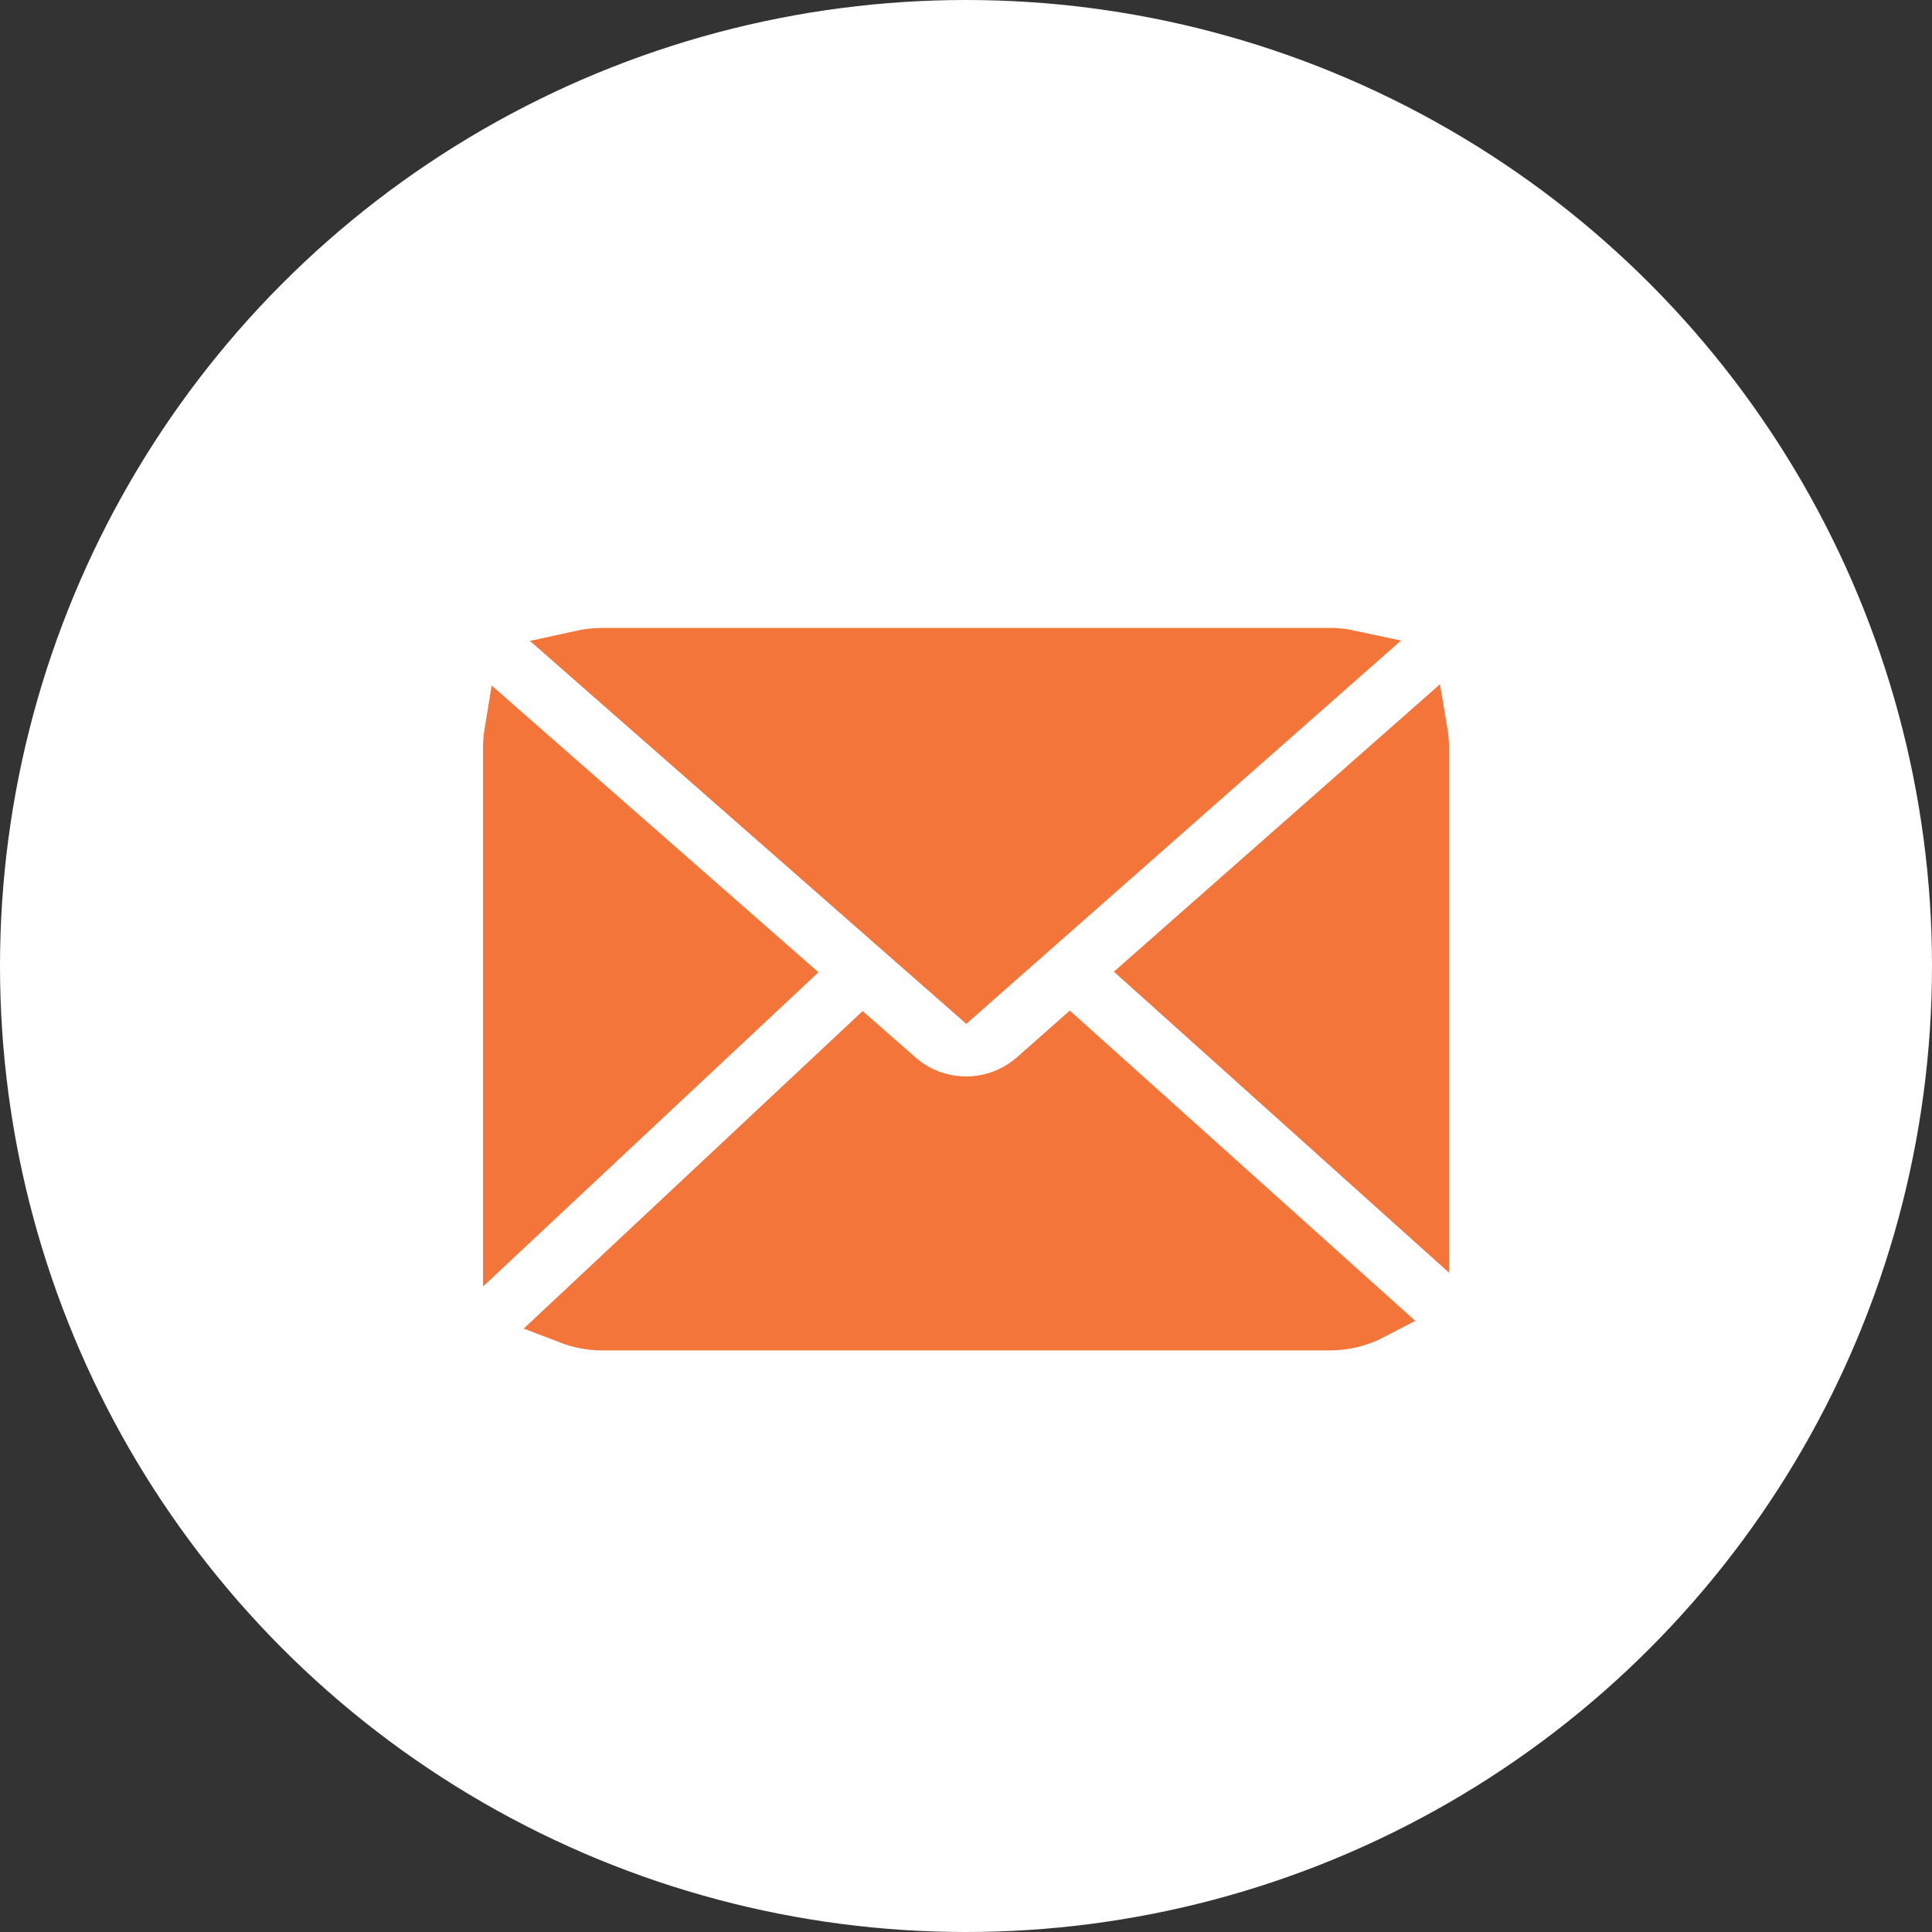
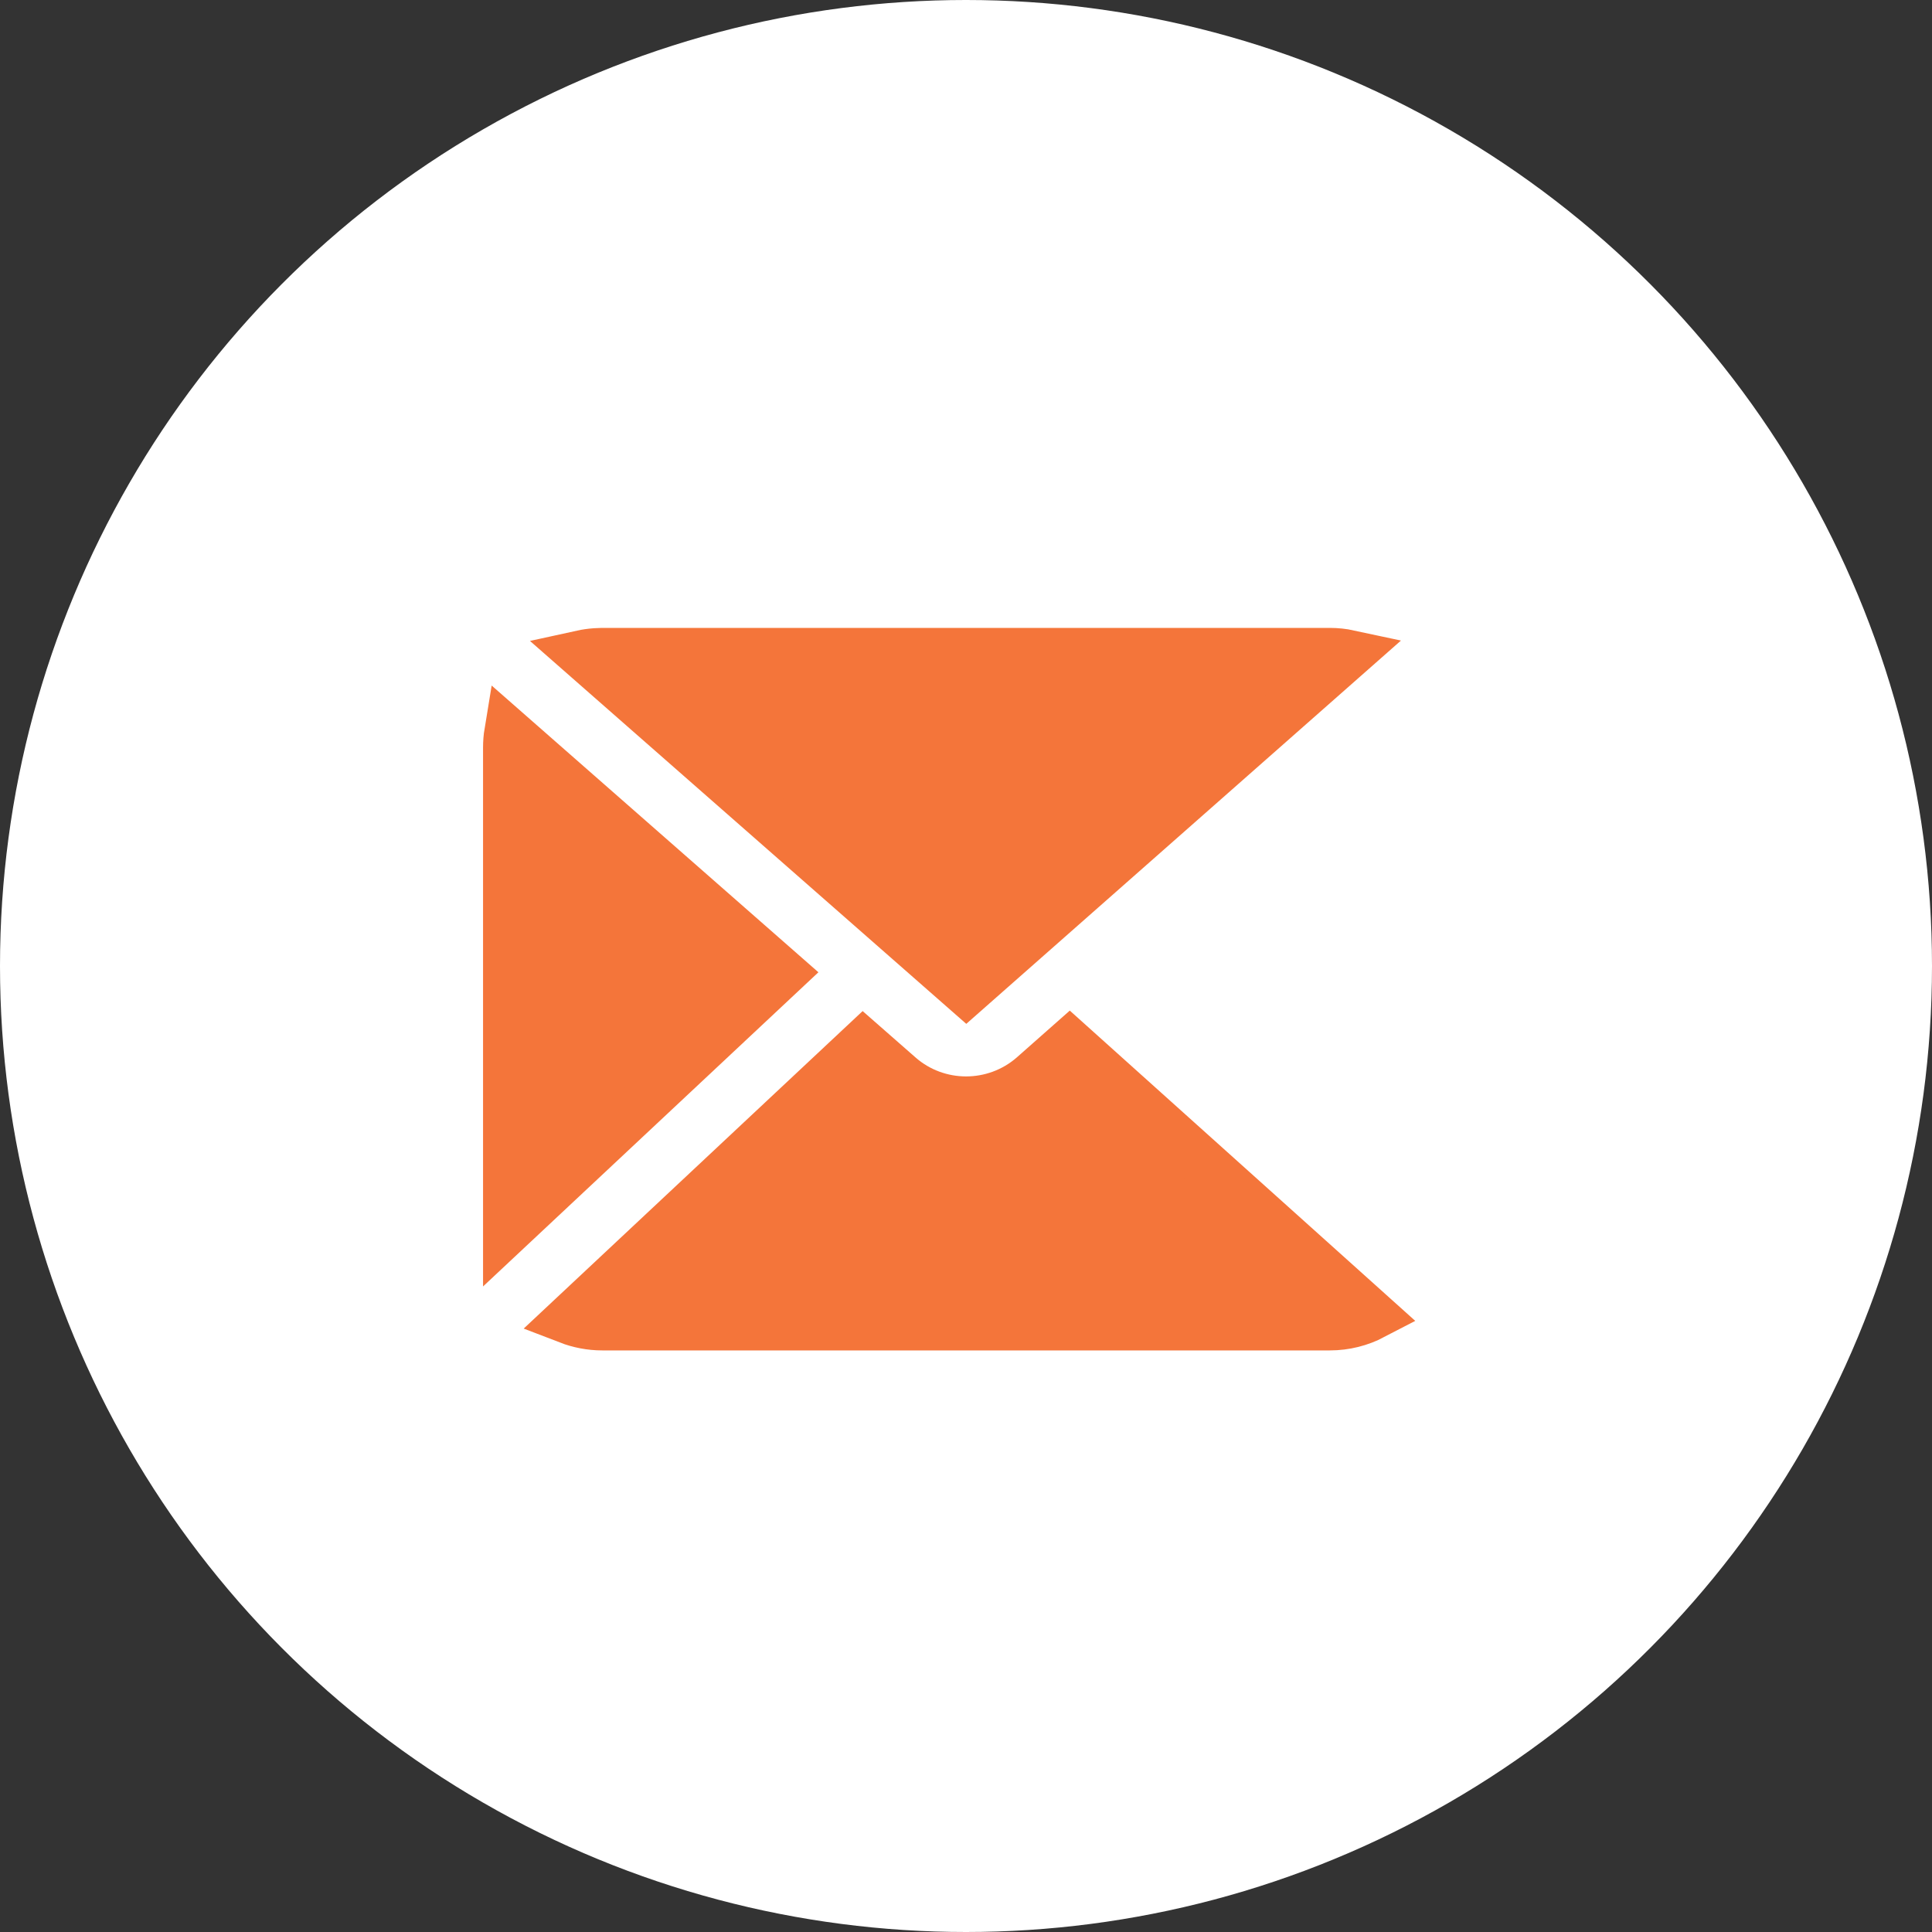
<svg xmlns="http://www.w3.org/2000/svg" width="40" height="40" viewBox="0 0 40 40" fill="none">
  <rect x="0" y="0" width="40" height="40" fill="#333333" stroke="none" />
  <circle cx="20" cy="20" r="19.25" fill="white" stroke="white" stroke-width="1.5" />
  <path d="M12.473 13.5H27.532C27.668 13.5 27.802 13.514 27.932 13.542L20.005 20.532L12.045 13.546C12.136 13.526 12.23 13.513 12.325 13.506L12.473 13.5Z" fill="#F4753A" stroke="#F4753A" />
-   <path d="M29.47 15.136C29.489 15.248 29.501 15.363 29.501 15.481V25.229L23.814 20.121L29.47 15.136Z" fill="#F4753A" stroke="#F4753A" />
  <path d="M28.431 27.238C28.161 27.379 27.856 27.459 27.53 27.459L12.472 27.459C12.222 27.459 11.984 27.411 11.766 27.327L17.871 21.608L18.626 22.27C19.019 22.615 19.513 22.786 20.001 22.786C20.494 22.786 20.985 22.614 21.379 22.271L21.381 22.269L22.146 21.593L28.431 27.238Z" fill="#F4753A" stroke="#F4753A" />
  <path d="M16.2 20.142L10.501 25.481V15.48C10.501 15.372 10.509 15.266 10.526 15.163L16.2 20.142Z" fill="#F4753A" stroke="#F4753A" />
</svg>